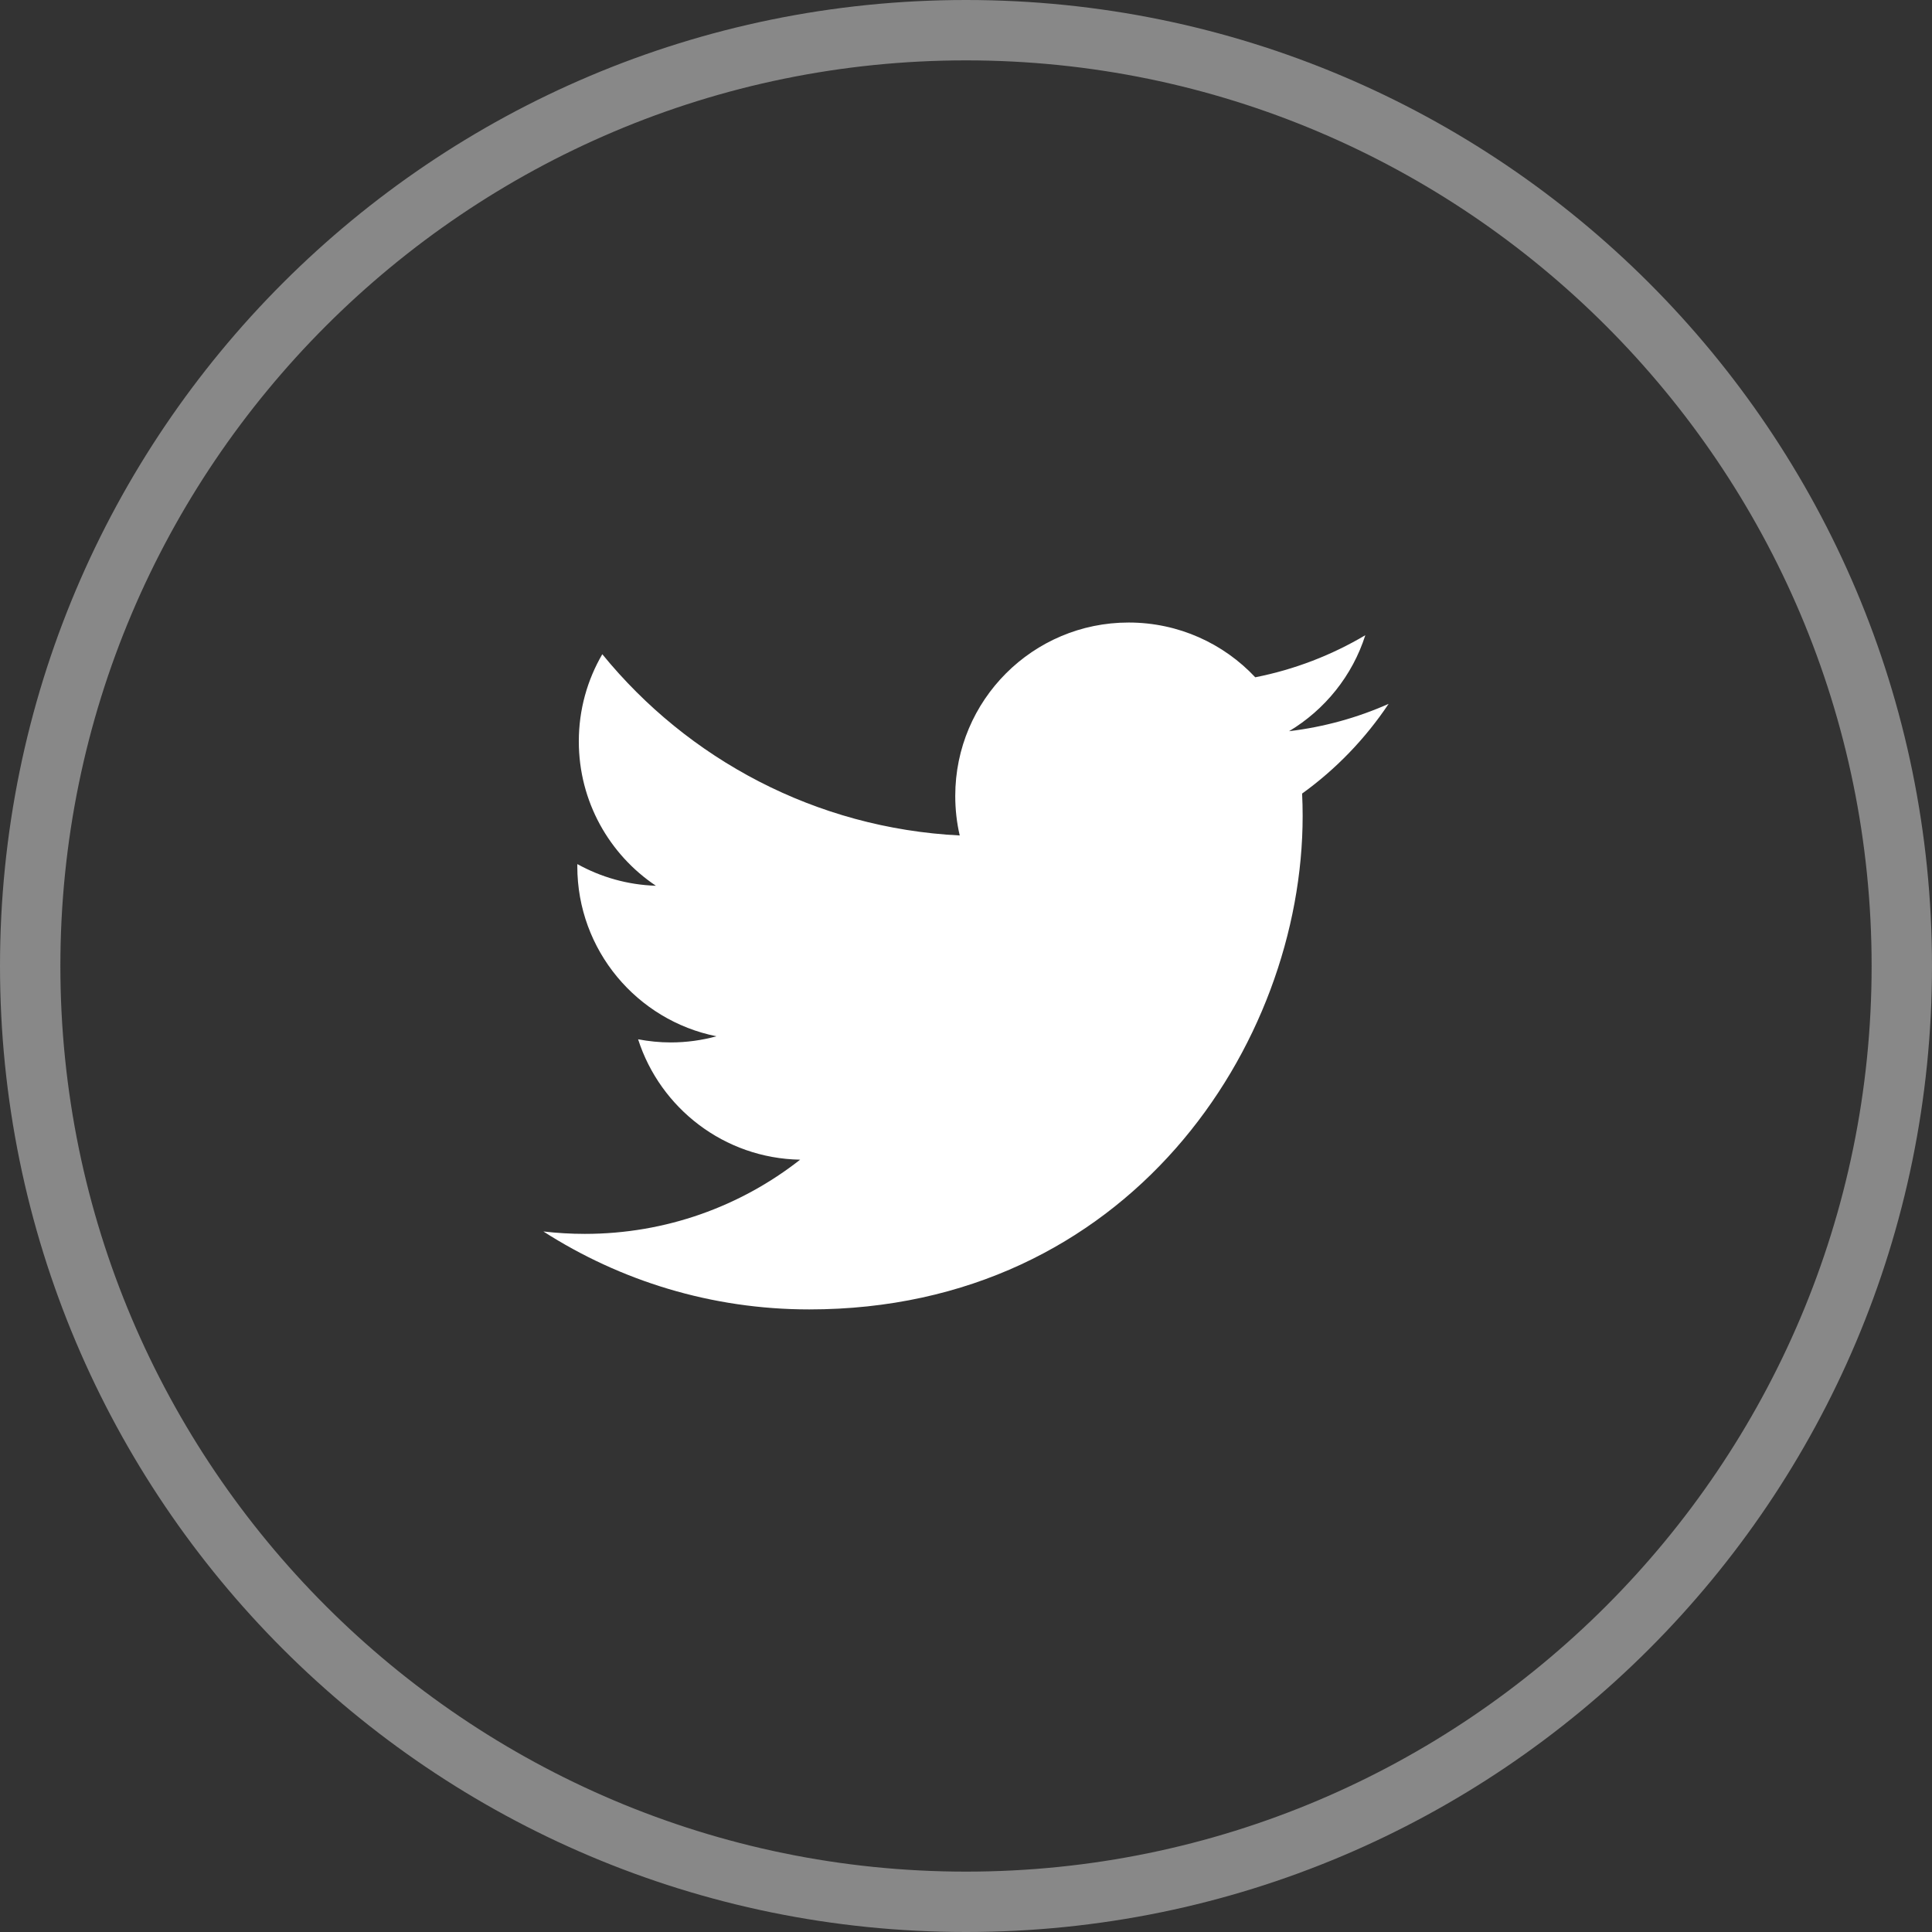
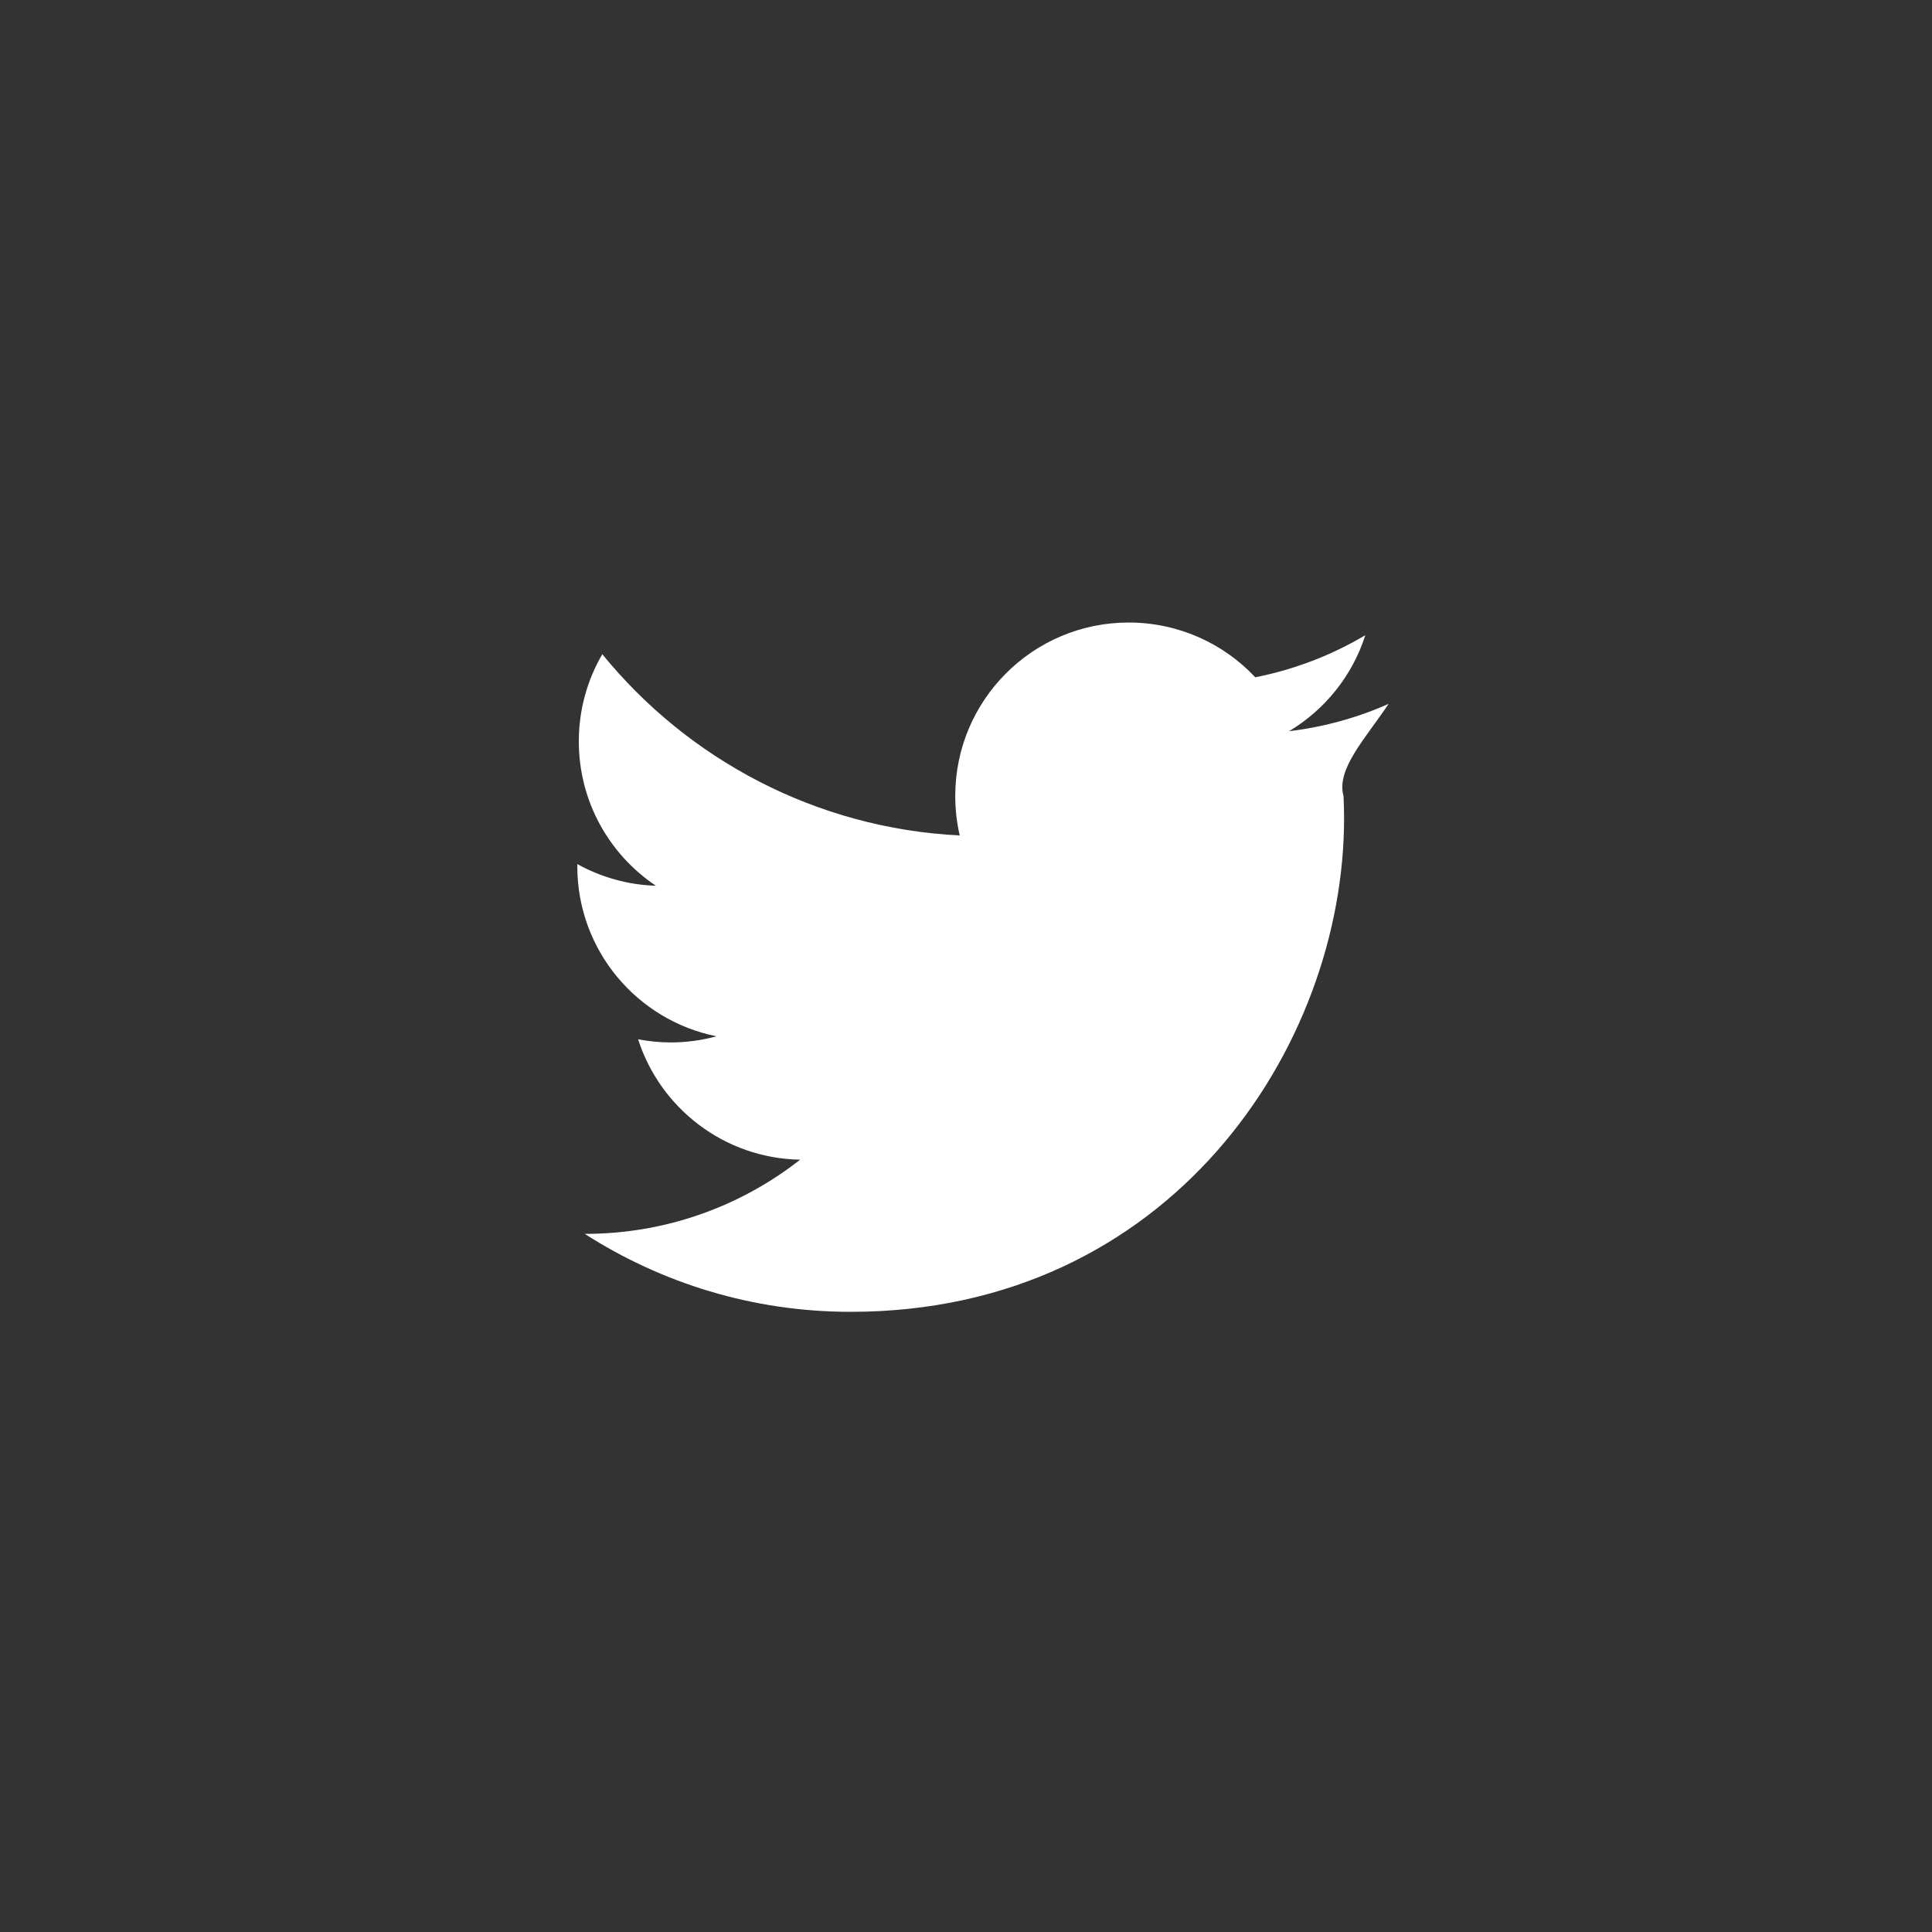
<svg xmlns="http://www.w3.org/2000/svg" version="1.1" id="Layer_1" x="0px" y="0px" width="32px" height="32px" viewBox="0 0 32 32" enable-background="new 0 0 32 32" xml:space="preserve">
  <rect x="0" y="0" width="32" height="32" fill="#333333" stroke="none" />
  <g>
-     <path fill="#888888" d="M16,1c8.271,0,15,6.729,15,15s-6.729,15-15,15S1,24.271,1,16S7.729,1,16,1 M16,0C7.162,0,0,7.164,0,16   s7.162,16,16,16c8.836,0,16-7.164,16-16S24.836,0,16,0L16,0z" />
-   </g>
+     </g>
  <g transform="translate(-282.321,-396.307)">
-     <path fill="#FFFFFF" d="M305.321,407.965c-0.515,0.229-1.068,0.383-1.649,0.453c0.594-0.356,1.049-0.919,1.263-1.59   c-0.555,0.329-1.169,0.568-1.823,0.697c-0.524-0.559-1.271-0.907-2.097-0.907c-1.586,0-2.872,1.286-2.872,2.872   c0,0.226,0.025,0.444,0.074,0.655c-2.387-0.12-4.504-1.264-5.92-3.002c-0.248,0.425-0.389,0.918-0.389,1.444   c0,0.997,0.507,1.876,1.277,2.391c-0.471-0.015-0.914-0.144-1.301-0.359c-0.001,0.013-0.001,0.024-0.001,0.036   c0,1.392,0.99,2.553,2.305,2.816c-0.241,0.066-0.495,0.102-0.757,0.102c-0.186,0-0.365-0.019-0.541-0.052   c0.366,1.141,1.427,1.972,2.684,1.994c-0.983,0.771-2.222,1.229-3.567,1.229c-0.231,0-0.46-0.014-0.686-0.04   c1.271,0.815,2.781,1.291,4.403,1.291c5.283,0,8.173-4.377,8.173-8.173c0-0.124-0.003-0.248-0.009-0.371   C304.449,409.047,304.936,408.541,305.321,407.965L305.321,407.965z" />
+     <path fill="#FFFFFF" d="M305.321,407.965c-0.515,0.229-1.068,0.383-1.649,0.453c0.594-0.356,1.049-0.919,1.263-1.59   c-0.555,0.329-1.169,0.568-1.823,0.697c-0.524-0.559-1.271-0.907-2.097-0.907c-1.586,0-2.872,1.286-2.872,2.872   c0,0.226,0.025,0.444,0.074,0.655c-2.387-0.12-4.504-1.264-5.92-3.002c-0.248,0.425-0.389,0.918-0.389,1.444   c0,0.997,0.507,1.876,1.277,2.391c-0.471-0.015-0.914-0.144-1.301-0.359c-0.001,0.013-0.001,0.024-0.001,0.036   c0,1.392,0.99,2.553,2.305,2.816c-0.241,0.066-0.495,0.102-0.757,0.102c-0.186,0-0.365-0.019-0.541-0.052   c0.366,1.141,1.427,1.972,2.684,1.994c-0.983,0.771-2.222,1.229-3.567,1.229c1.271,0.815,2.781,1.291,4.403,1.291c5.283,0,8.173-4.377,8.173-8.173c0-0.124-0.003-0.248-0.009-0.371   C304.449,409.047,304.936,408.541,305.321,407.965L305.321,407.965z" />
  </g>
</svg>